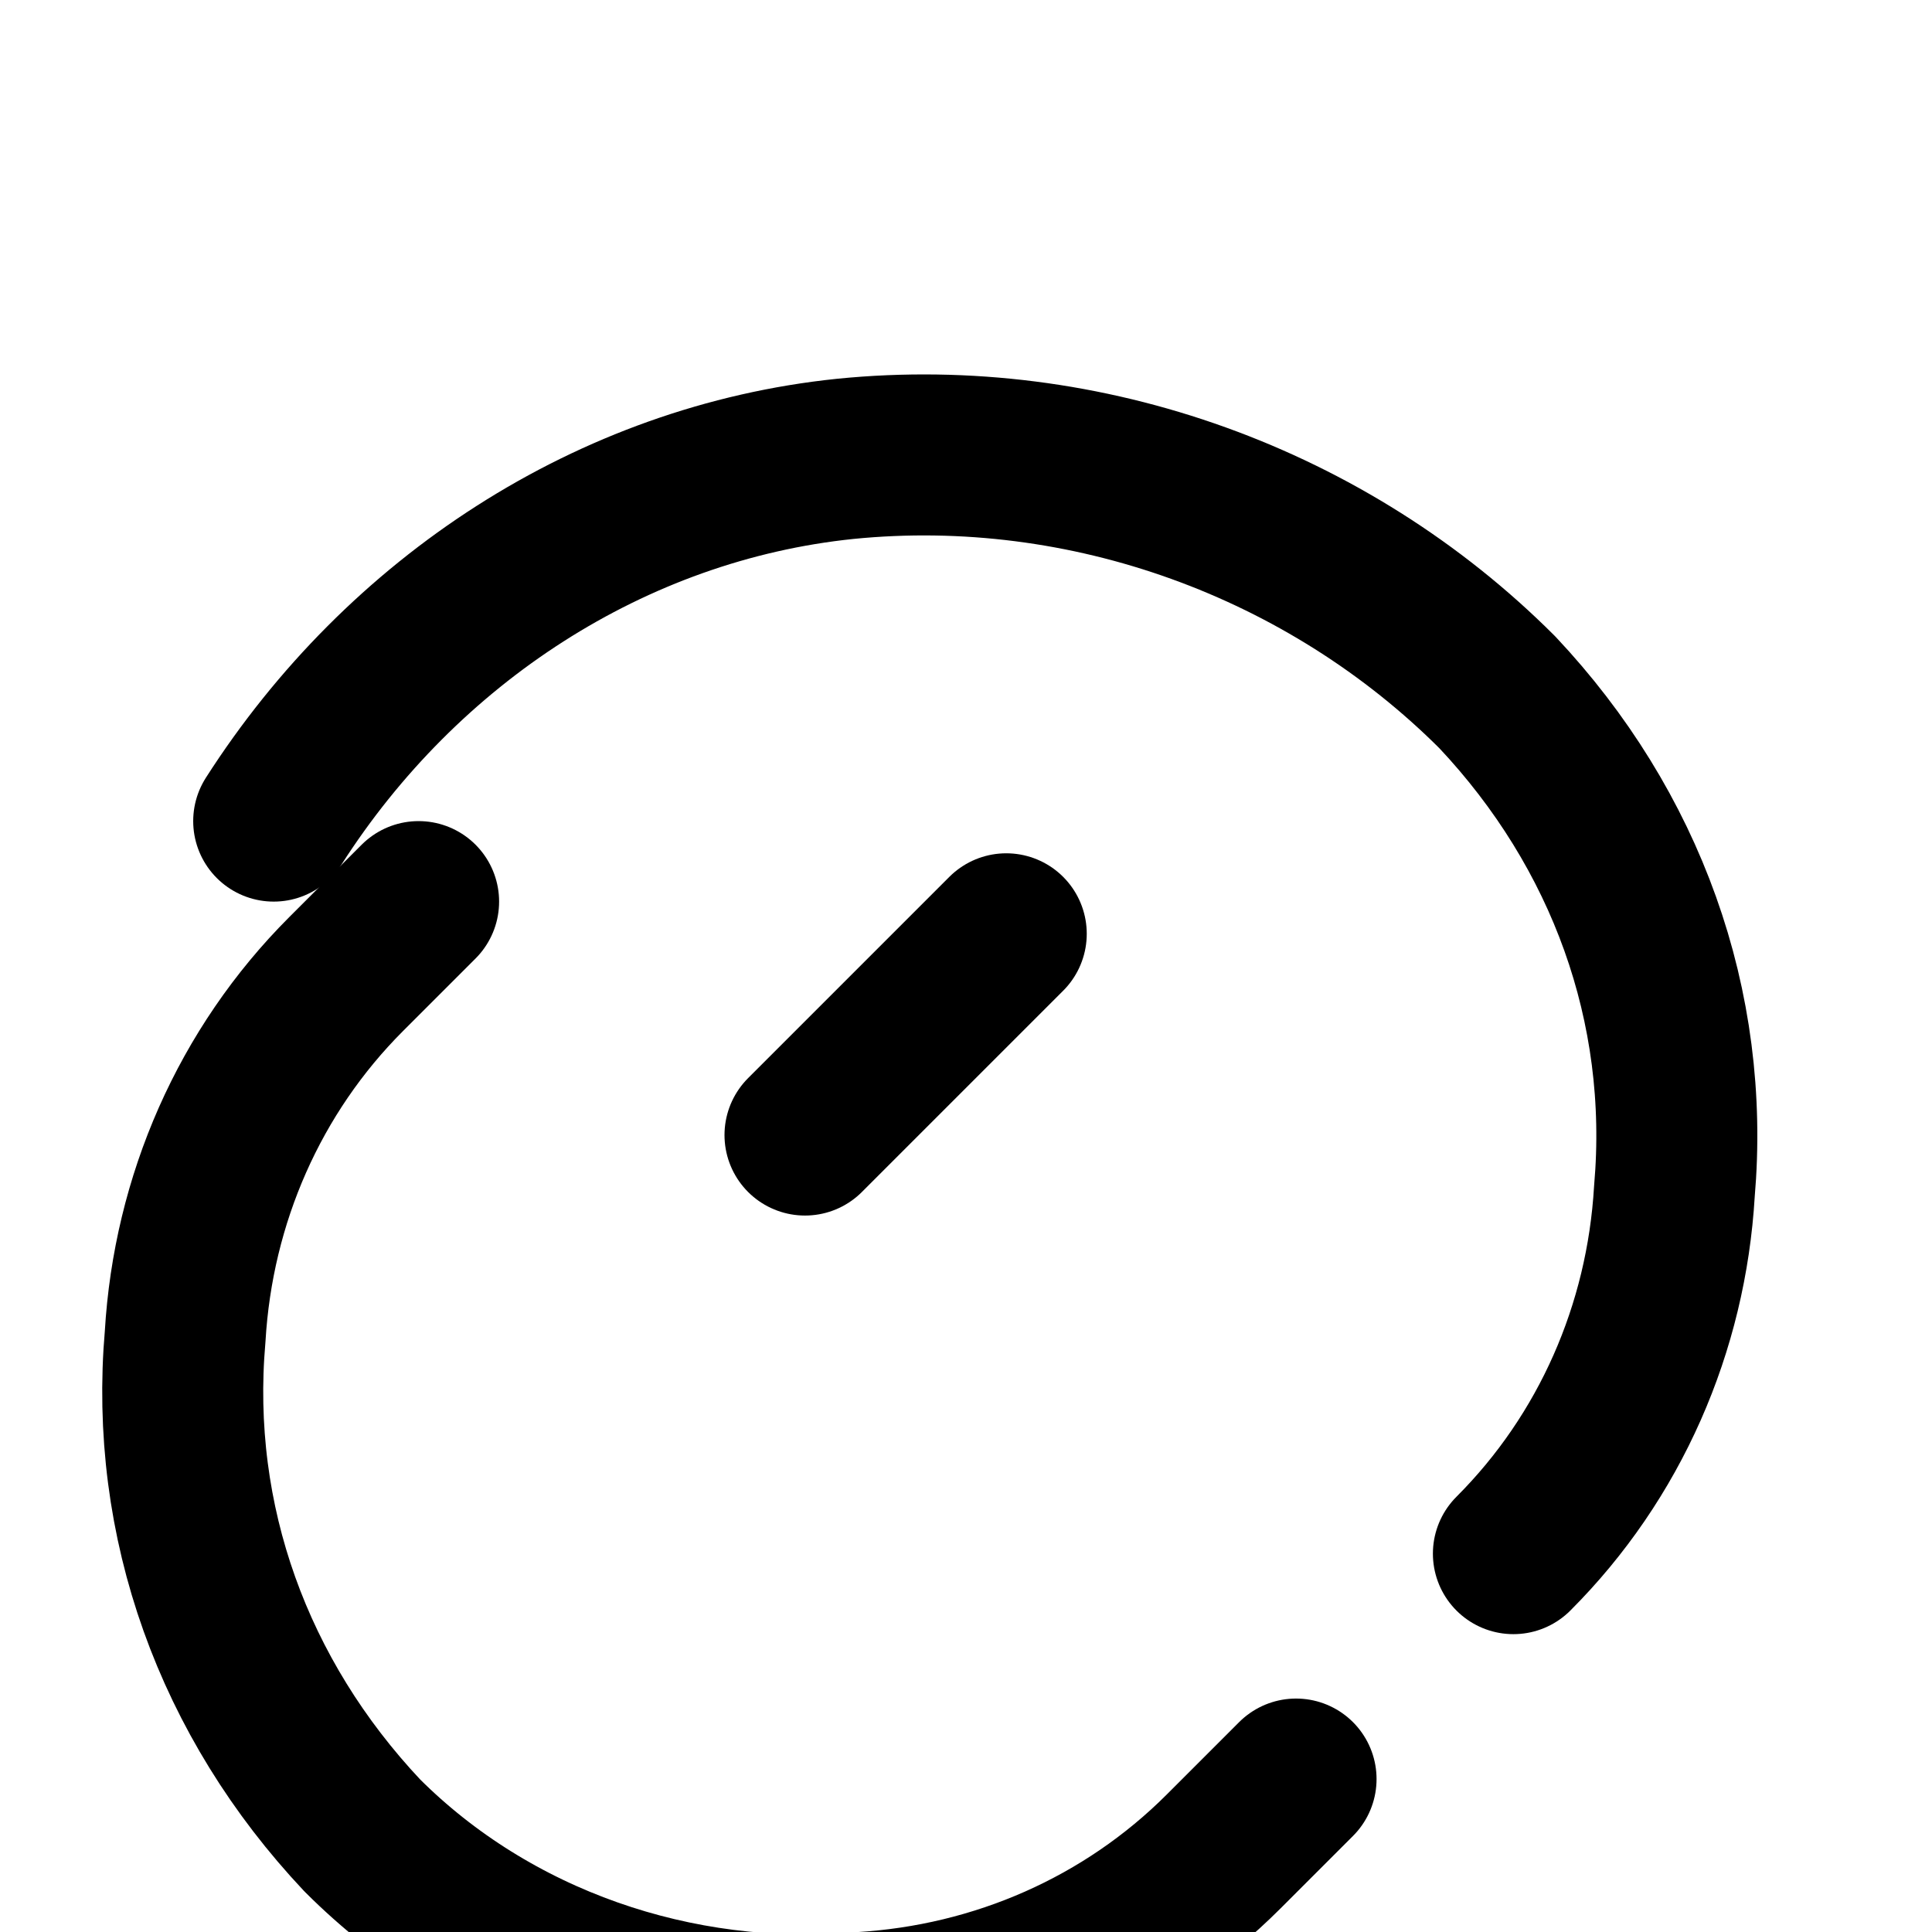
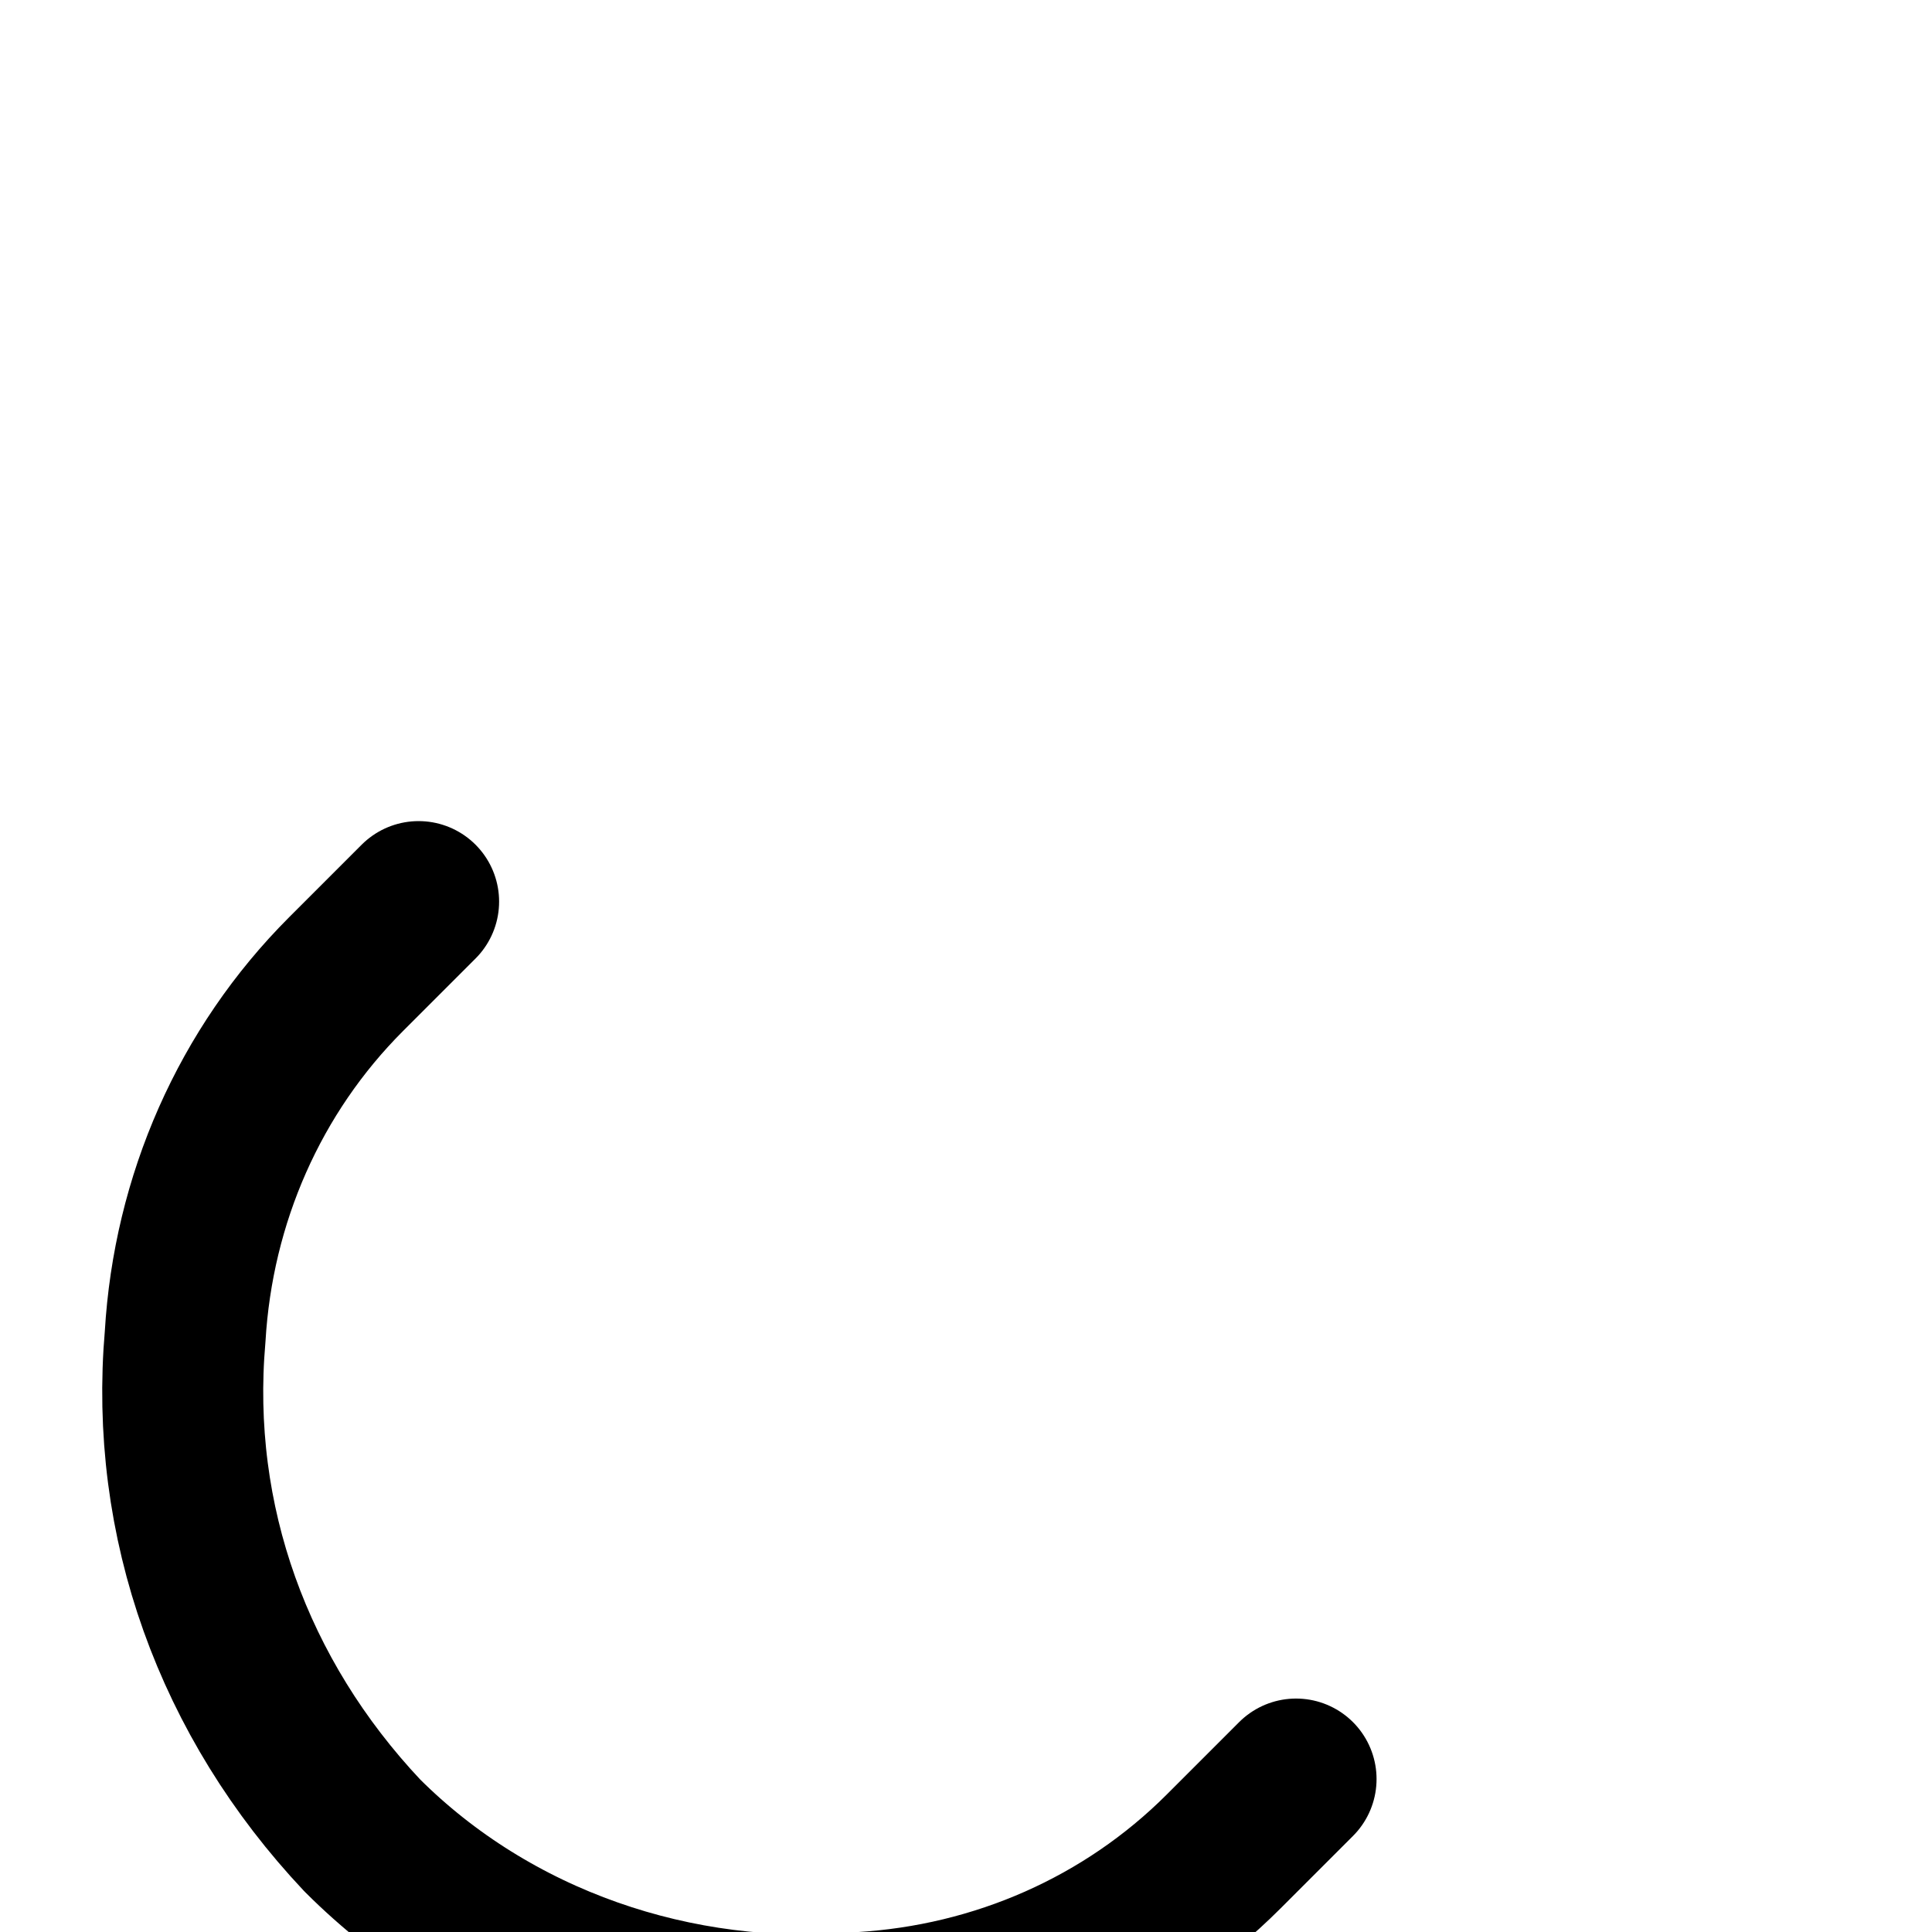
<svg xmlns="http://www.w3.org/2000/svg" width="24" height="24" viewBox="0 0 24 24" fill="none" stroke="currentColor" stroke-width="2" stroke-linecap="round" stroke-linejoin="round">
-   <path d="M18.8 19.3c1.2-1.2 1.9-2.8 2-4.5.2-2.3-.6-4.5-2.2-6.2-2.1-2.1-5.1-3.2-8.1-2.9-2.9.3-5.5 2-7.1 4.5" />
-   <path d="M12.5 11.6 10 14.1" />
  <path d="m5.2 11.2-.9.9c-1.2 1.2-1.9 2.8-2 4.5-.2 2.3.6 4.5 2.2 6.2 1.6 1.6 3.9 2.4 6.2 2.2 1.7-.1 3.3-.8 4.5-2l.9-.9" />
</svg>